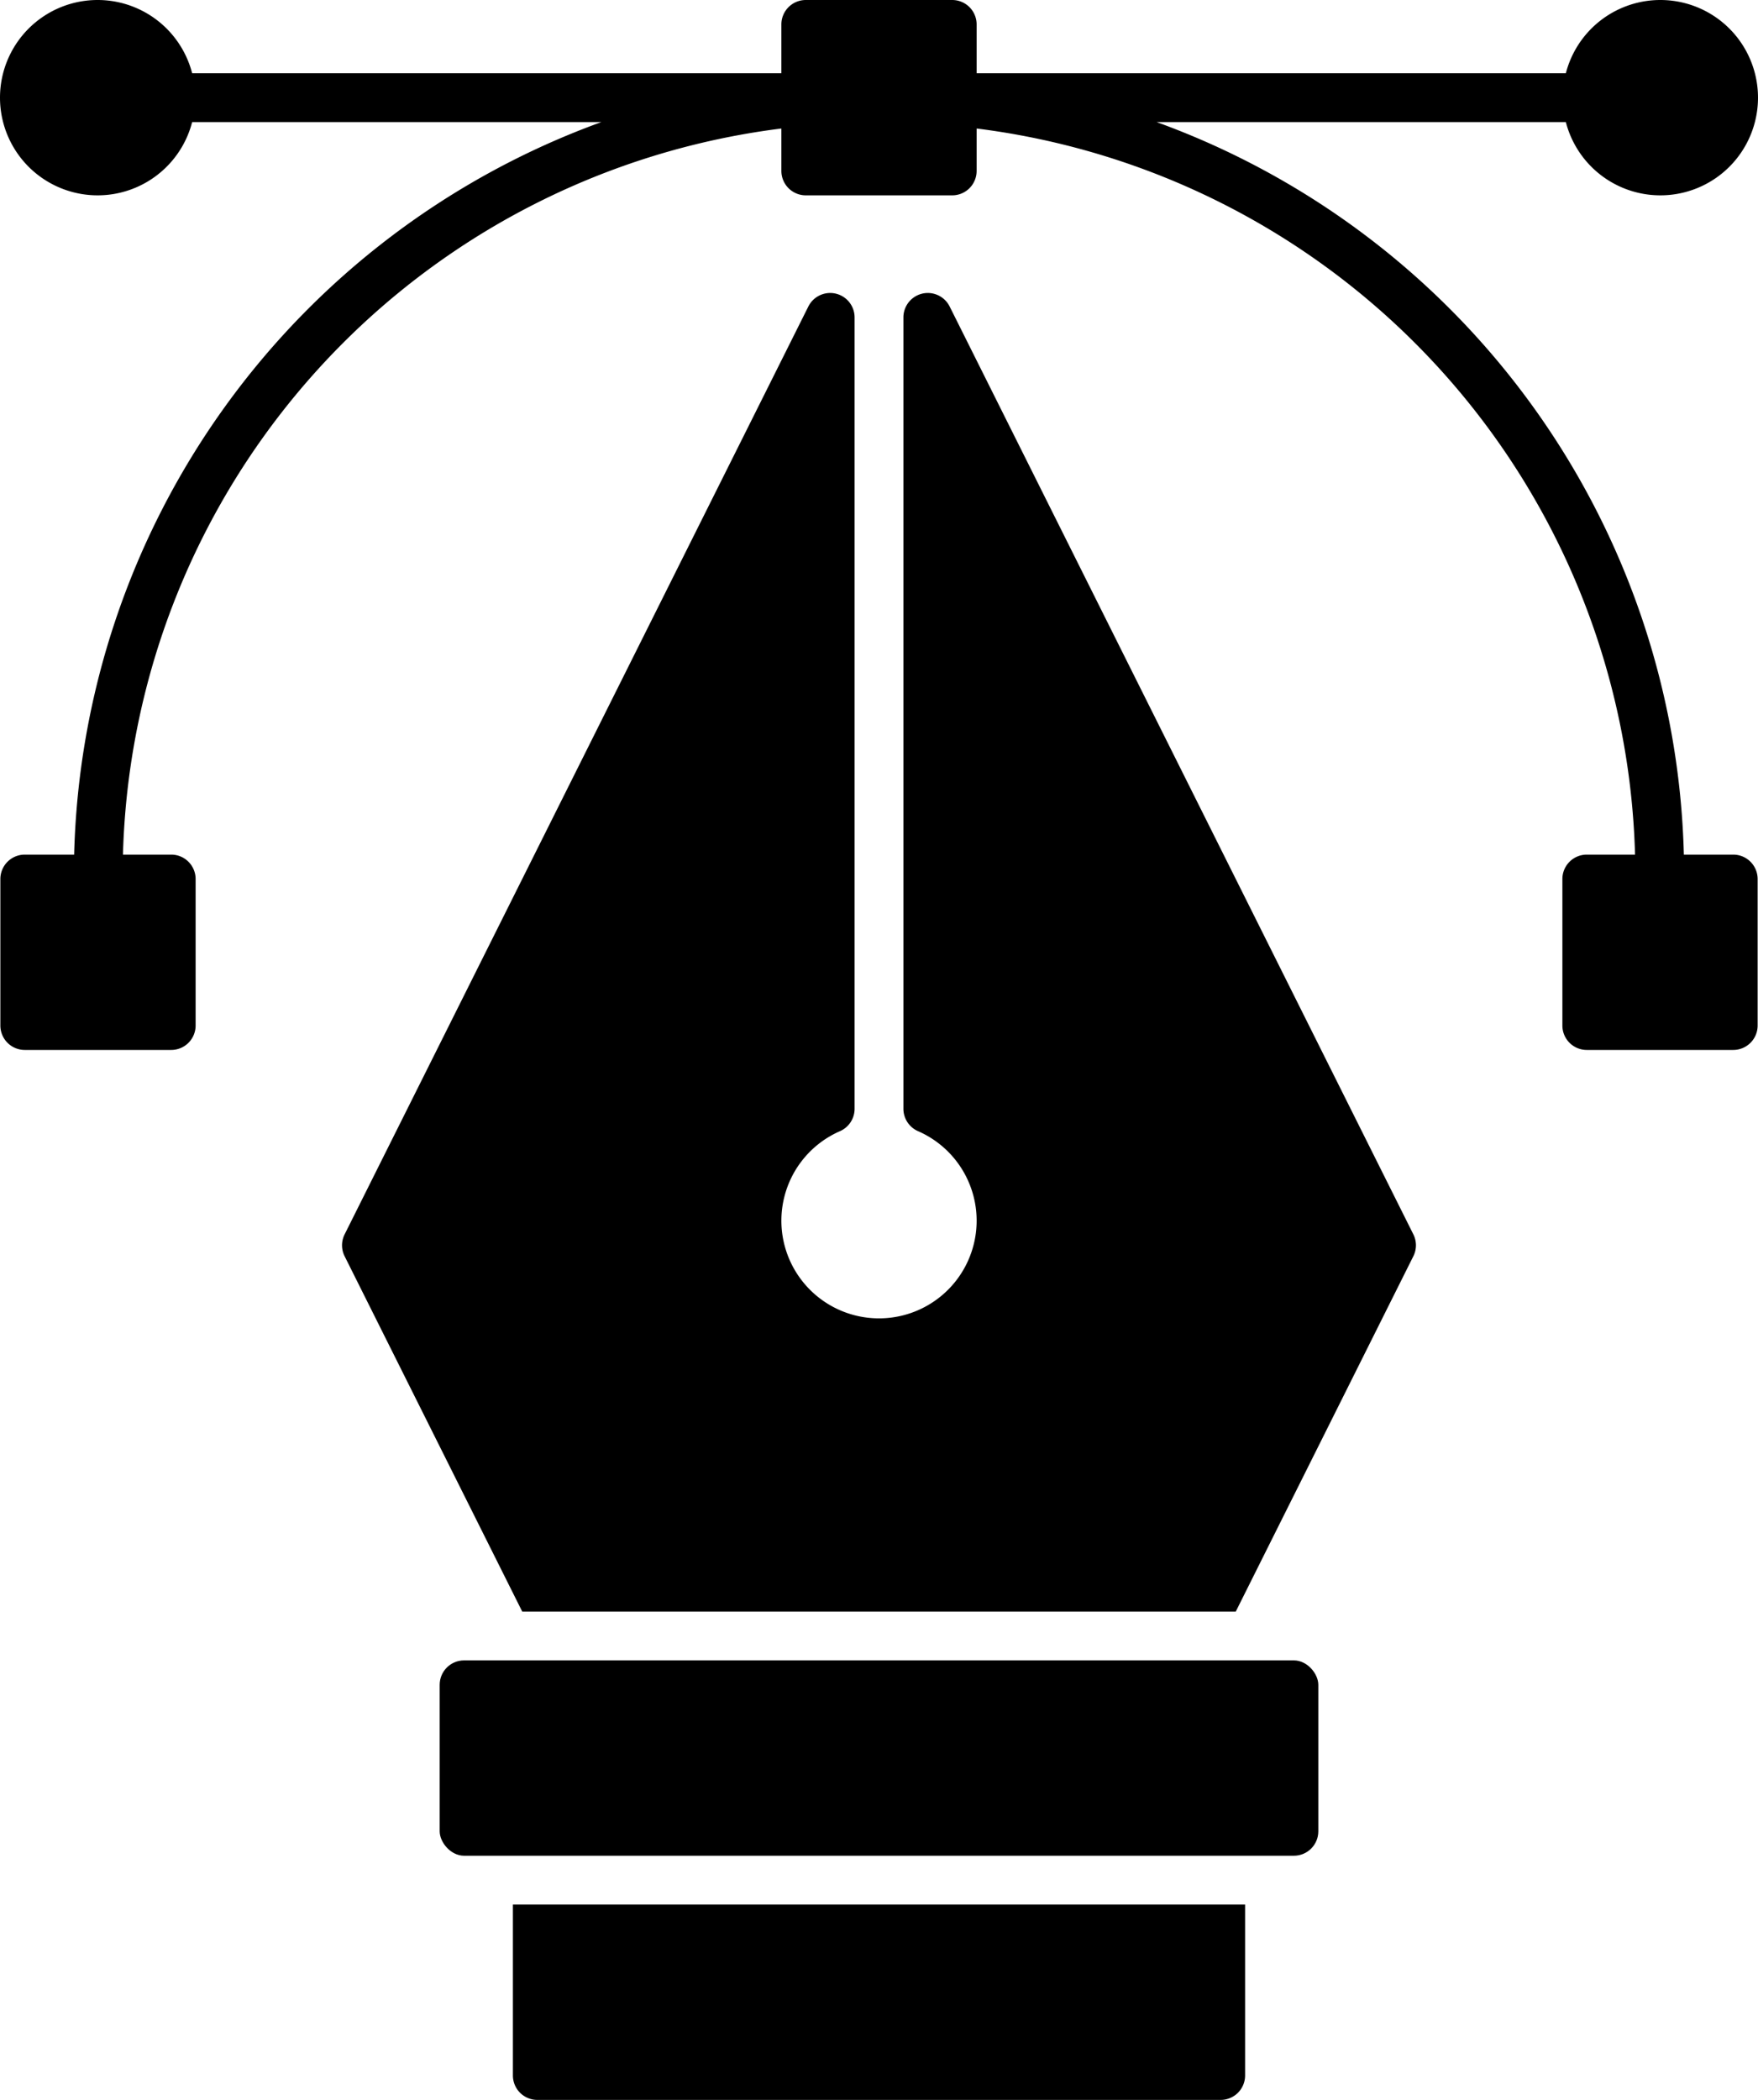
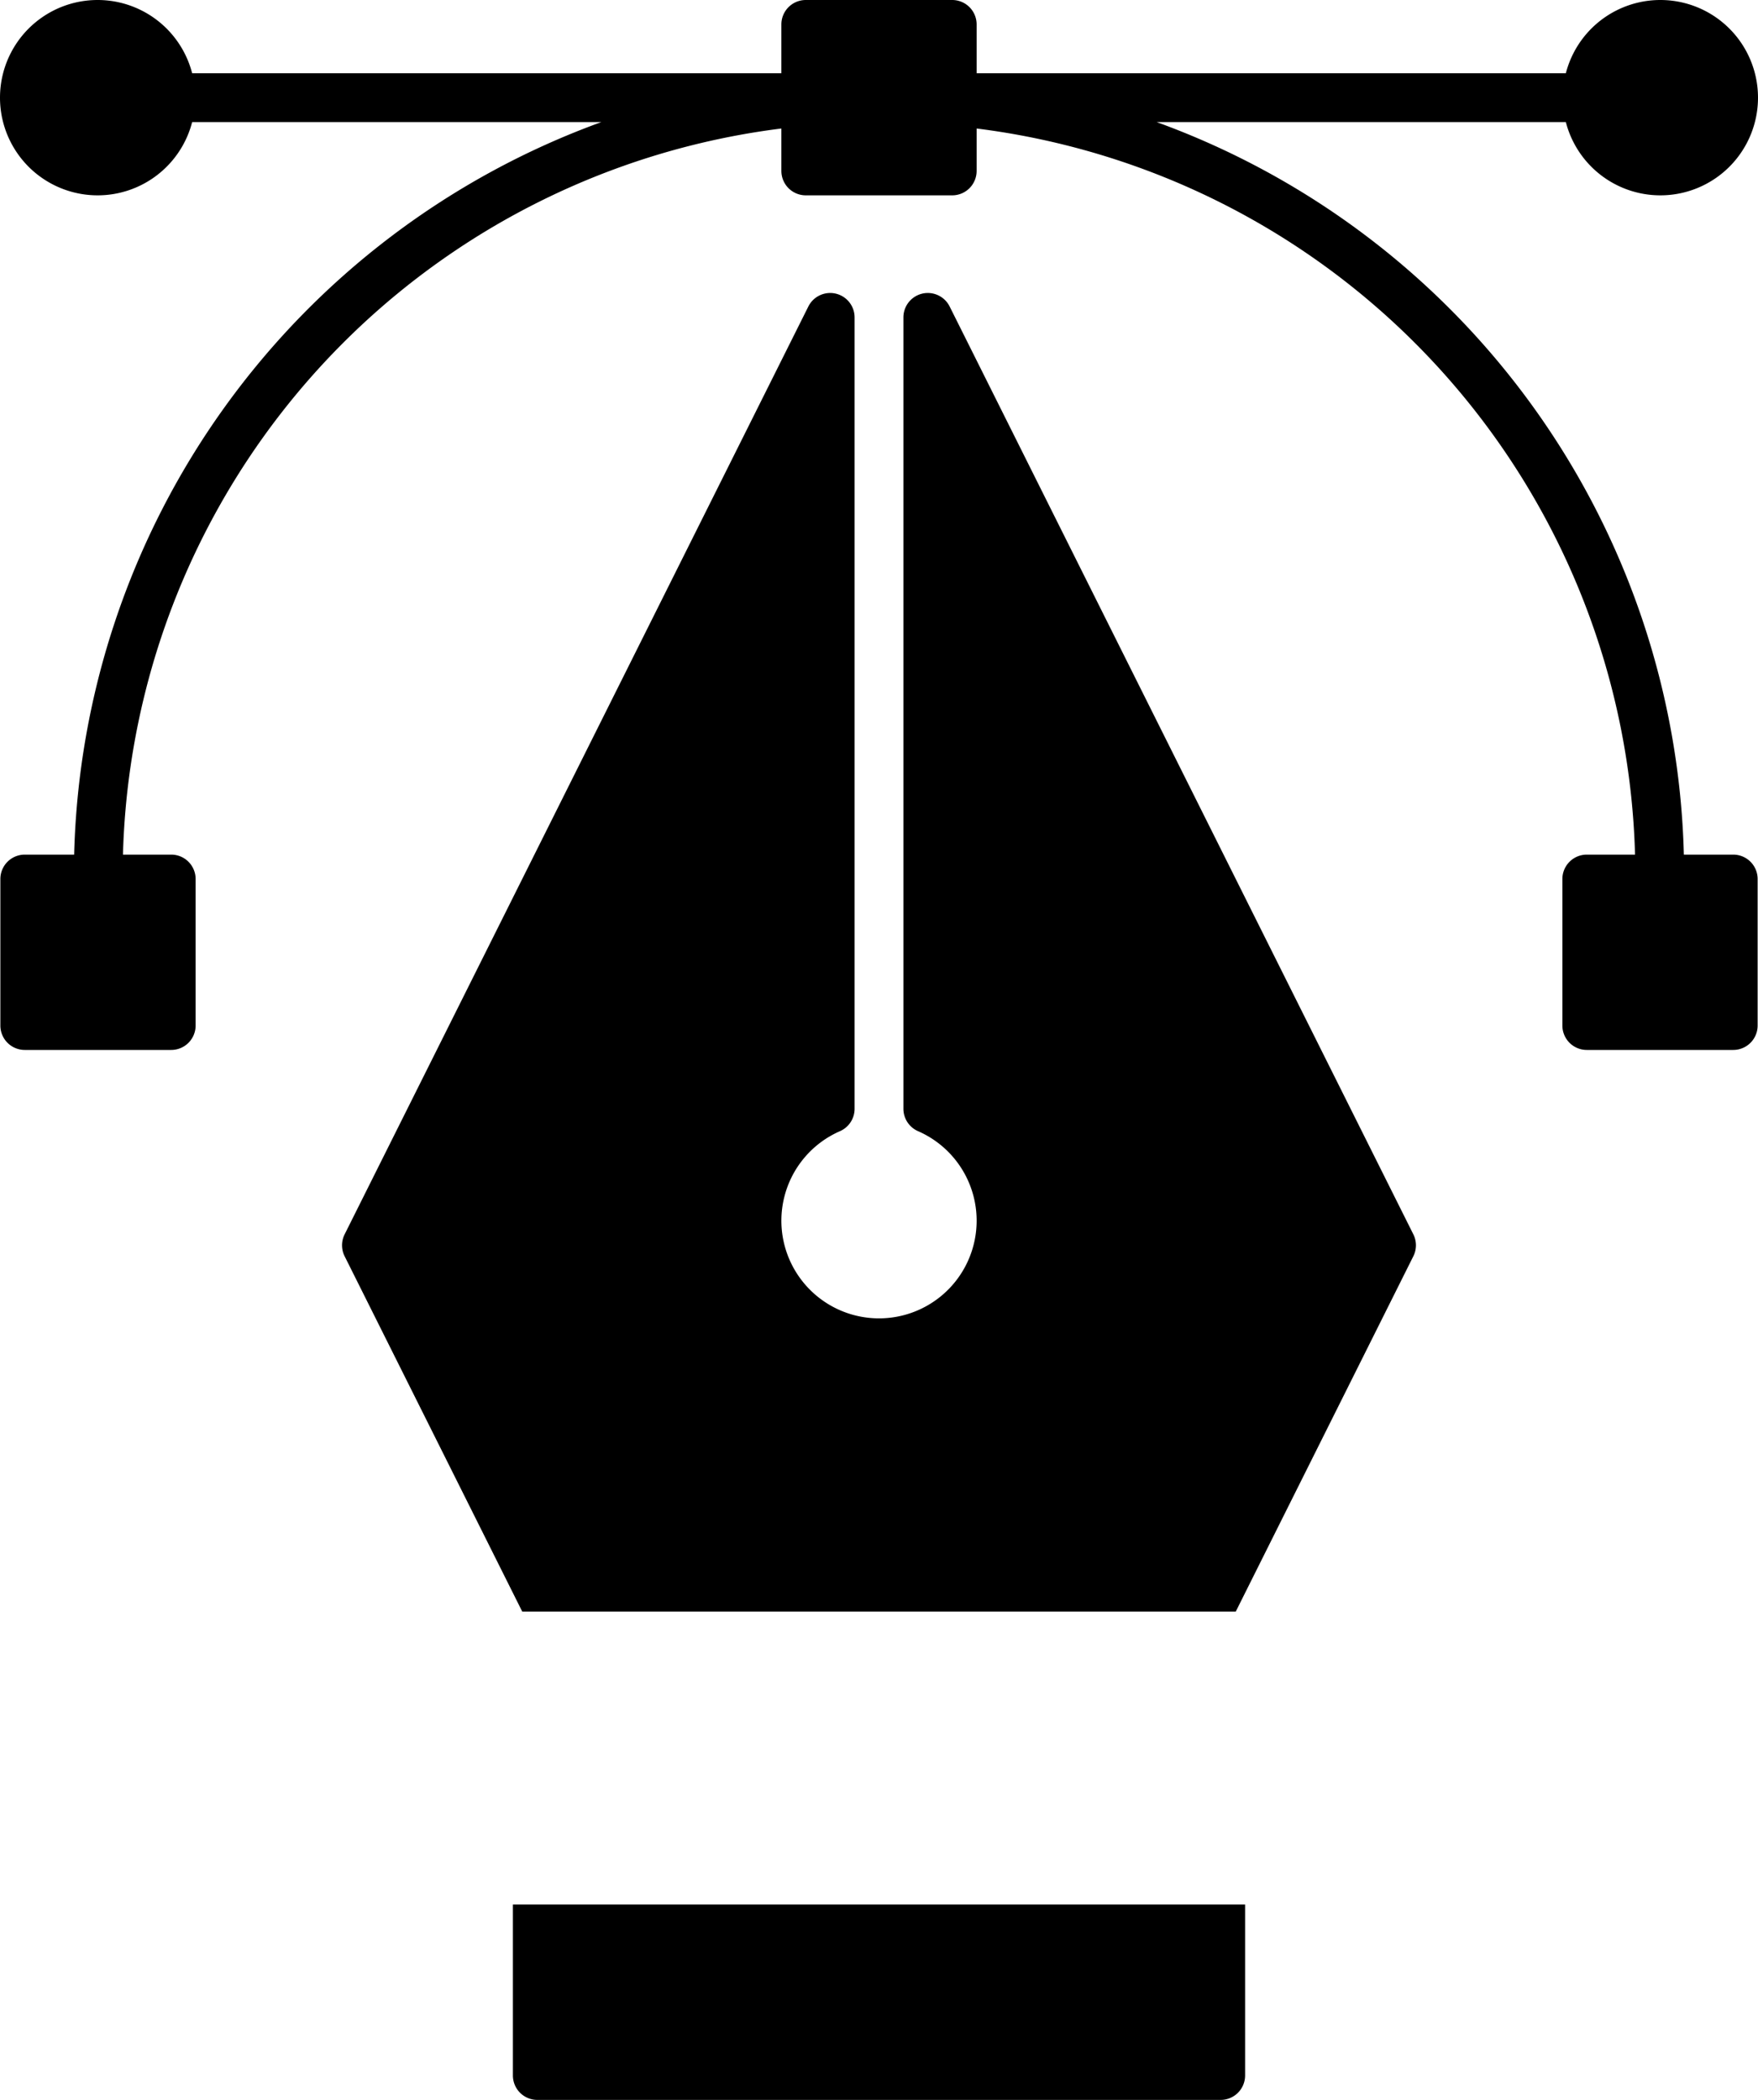
<svg xmlns="http://www.w3.org/2000/svg" width="72.03" height="86" viewBox="0 0 72.03 86">
  <g id="Pentool" transform="translate(-7.985 -1)">
    <path id="Path_60290" data-name="Path 60290" d="M79,36H76.977a32.8,32.8,0,0,0-21.6-30H72.142a4,4,0,1,0,0-2H48V2a1,1,0,0,0-1-1H41a1,1,0,0,0-1,1V4H15.858a4,4,0,1,0,0,2H32.623a32.8,32.8,0,0,0-21.6,30H9a1,1,0,0,0-1,1v6a1,1,0,0,0,1,1h6a1,1,0,0,0,1-1V37a1,1,0,0,0-1-1H13.023A30.815,30.815,0,0,1,40,6.263V8a1,1,0,0,0,1,1h6a1,1,0,0,0,1-1V6.263A30.815,30.815,0,0,1,74.977,36H73a1,1,0,0,0-1,1v6a1,1,0,0,0,1,1h6a1,1,0,0,0,1-1V37A1,1,0,0,0,79,36Z" />
    <path id="Path_60291" data-name="Path 60291" d="M46.895,13.553A1,1,0,0,0,45,14V46.41a1,1,0,0,0,.595.914,4,4,0,1,1-3.189,0A1,1,0,0,0,43,46.41V14a1,1,0,0,0-1.895-.447l-19,38a1,1,0,0,0,0,.895L29.382,67H58.618l7.276-14.553a1,1,0,0,0,0-.895Z" />
-     <rect id="Rectangle_29315" data-name="Rectangle 29315" width="36" height="8" rx="1" transform="translate(26 69)" />
    <path id="Path_60292" data-name="Path 60292" d="M29,86a1,1,0,0,0,1,1H58a1,1,0,0,0,1-1V79H29Z" />
  </g>
</svg>